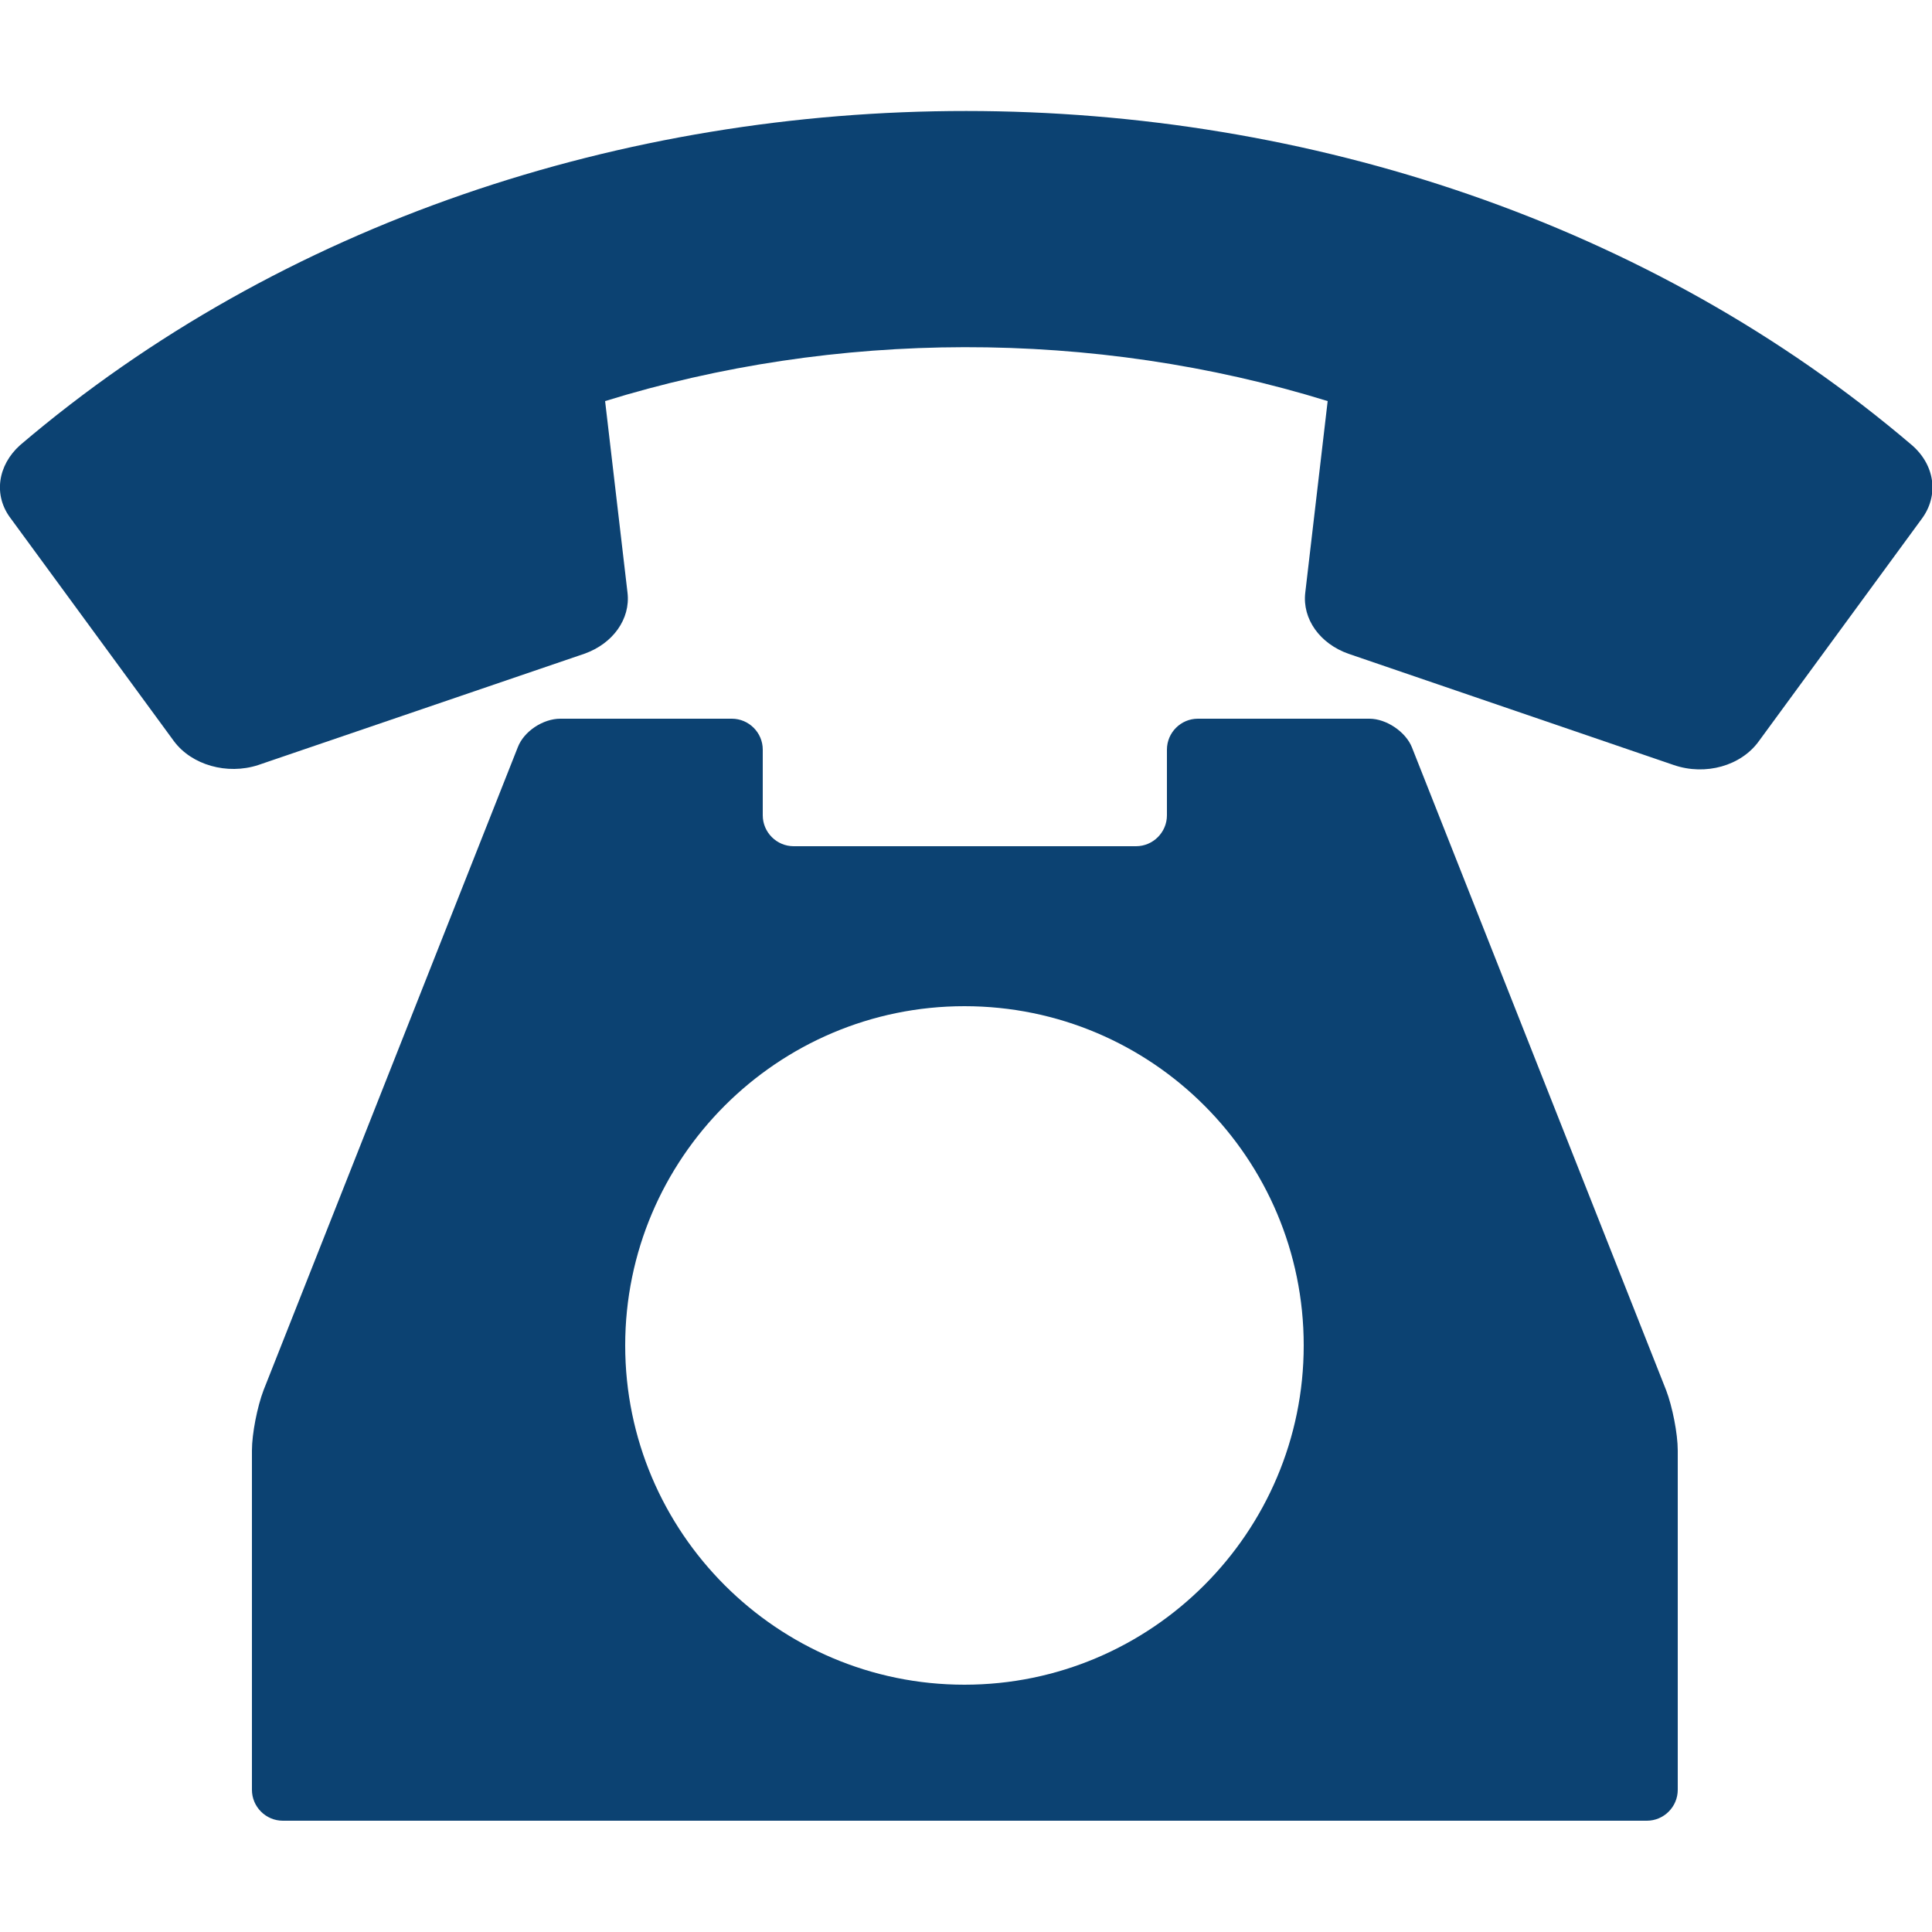
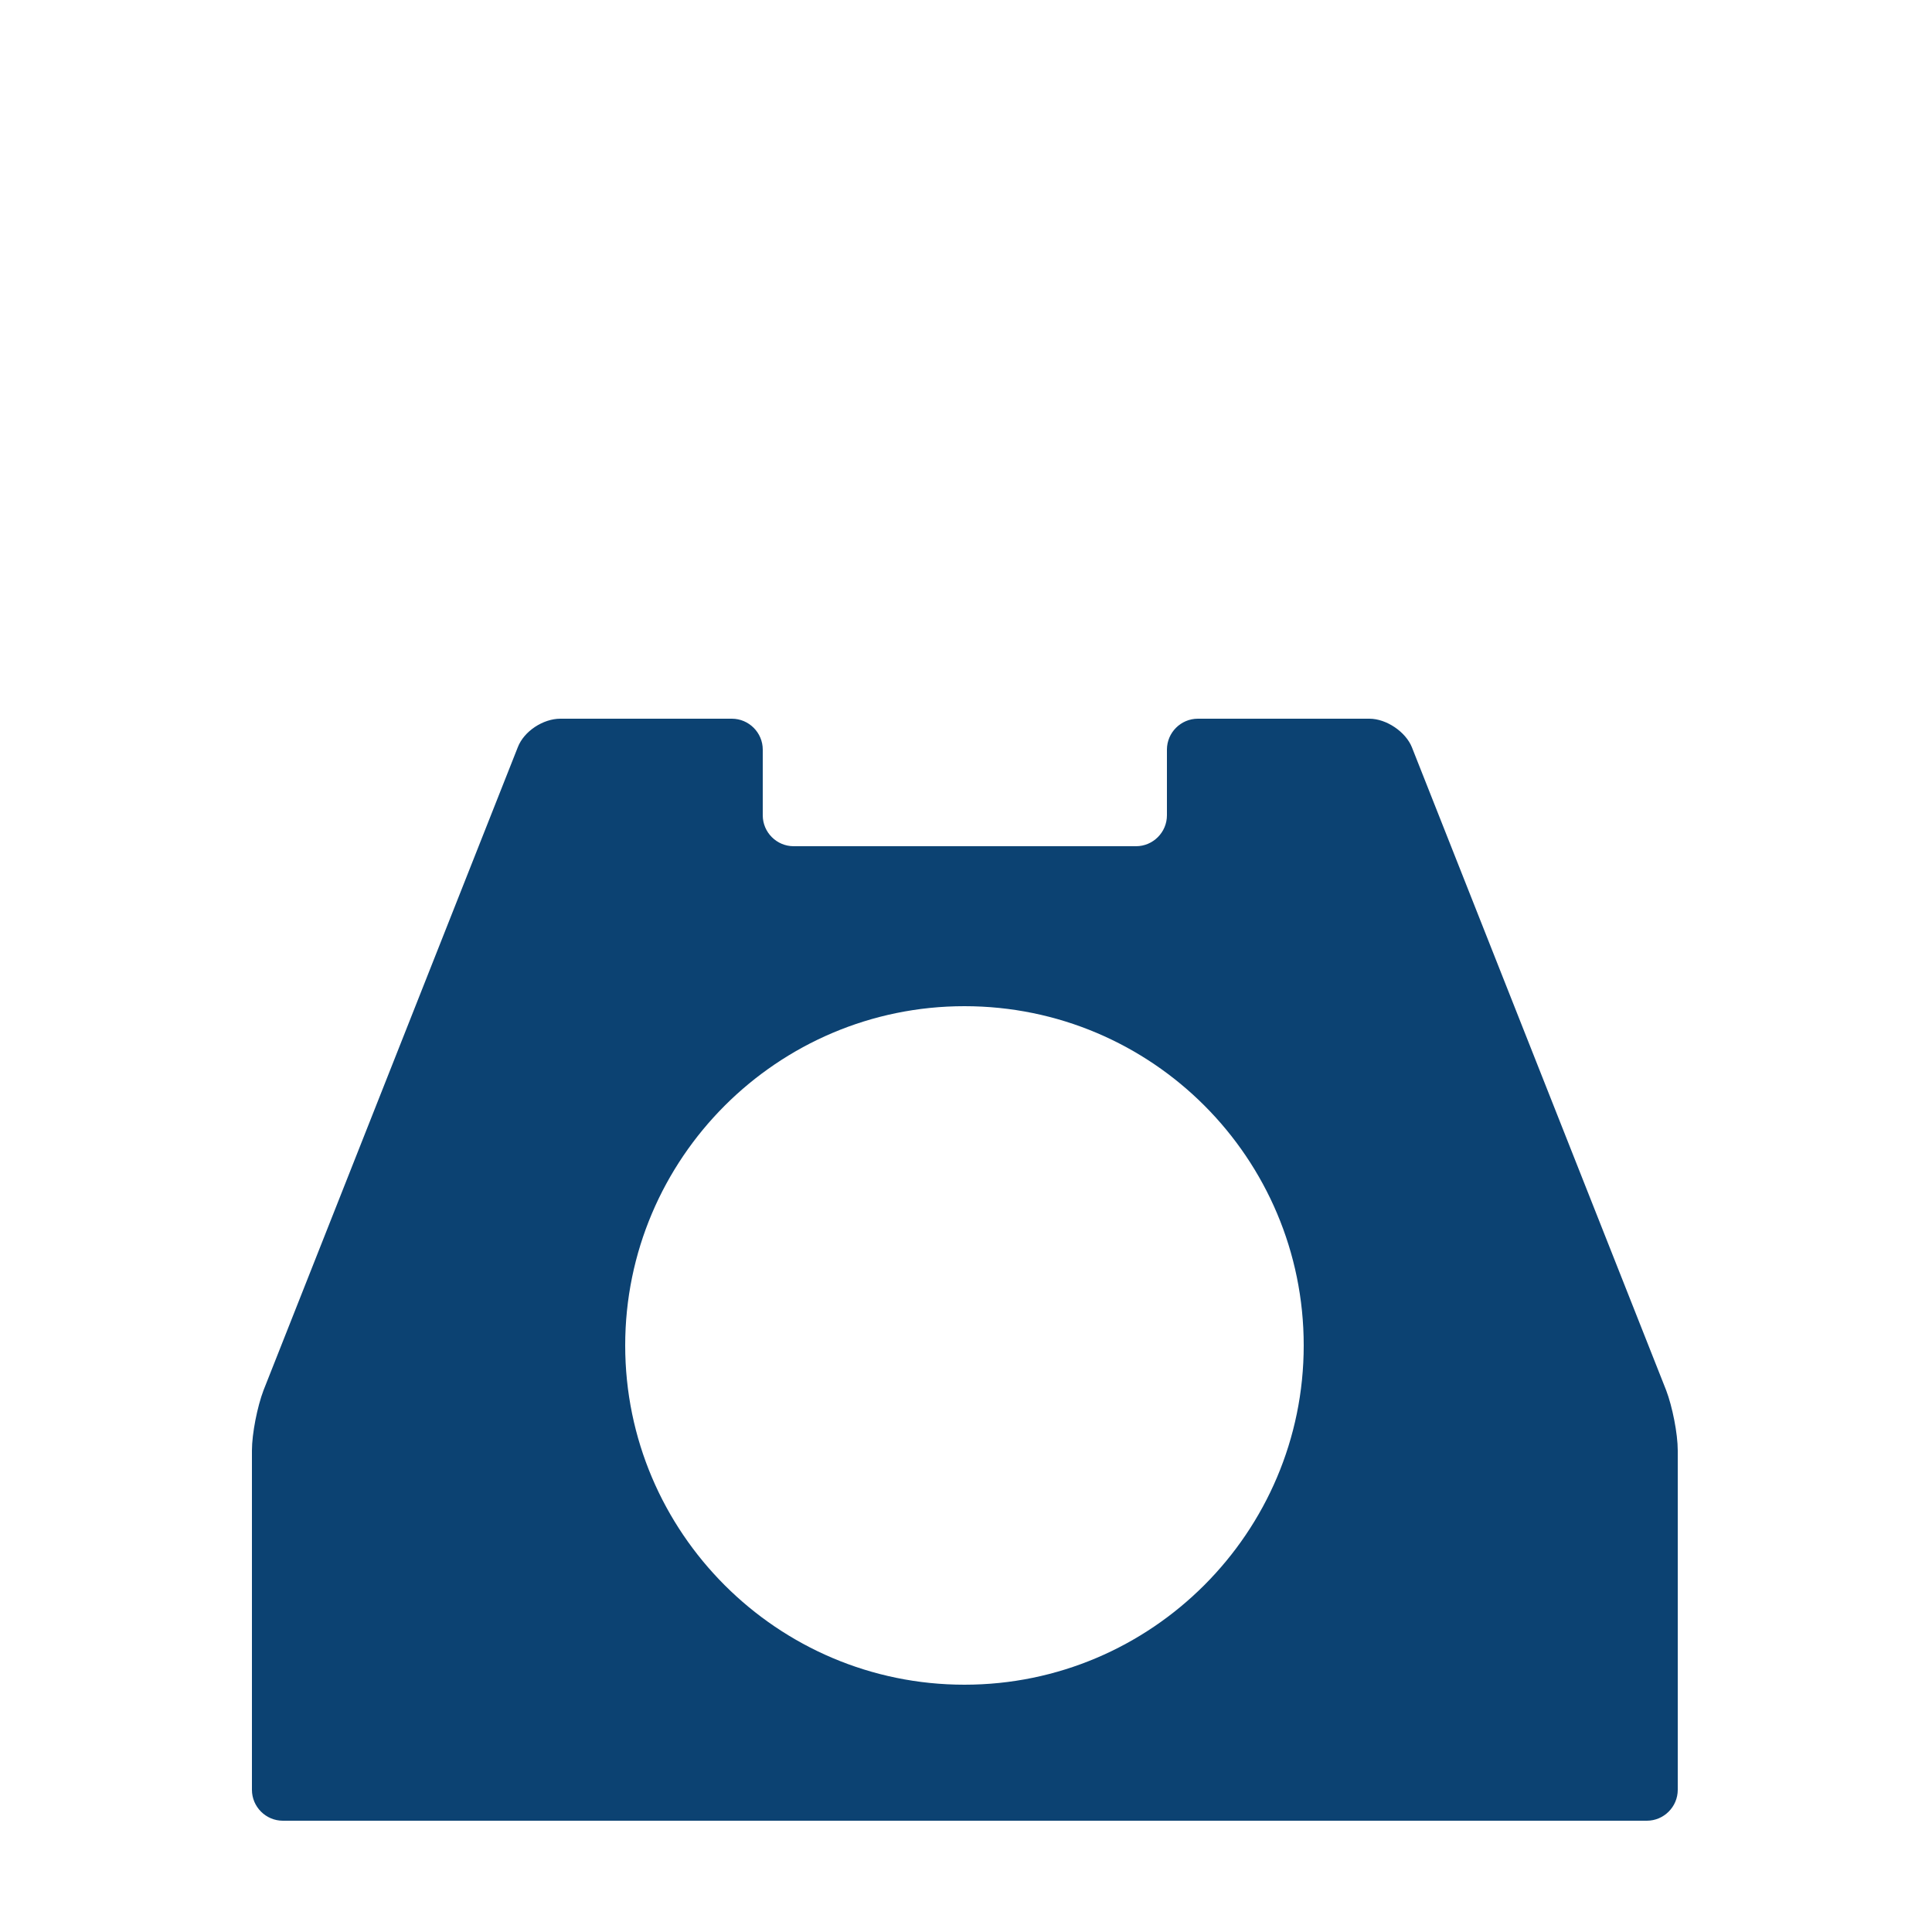
<svg xmlns="http://www.w3.org/2000/svg" version="1.1" id="レイヤー_1" x="0px" y="0px" viewBox="0 0 250 250" style="enable-background:new 0 0 250 250;" xml:space="preserve">
  <style type="text/css">
	.st0{fill:#0C4272;}
</style>
  <g>
    <g>
      <path class="st0" d="M215.6,179.9c0.8,2.1,1.5,5.6,1.5,7.8v43.9c0,2.2-1.8,4-4,4H169c-2.2,0-5.8,0-8.1,0h-5.8c-2.2,0-5.8,0-8.1,0    h-13.9c-2.2,0-5.8,0-8.1,0h-0.4c-2.2,0-5.8,0-8.1,0h-13.9c-2.2,0-5.8,0-8.1,0h-5.8c-2.2,0-5.8,0-8.1,0H36.6c-2.2,0-4-1.8-4-4    v-43.9c0-2.2,0.7-5.7,1.5-7.8l32.9-83.2c0.8-2.1,3.3-3.7,5.5-3.7h22.2c2.2,0,4,1.8,4,4v8.5c0,2.2,1.8,4,4,4h13.9    c2.2,0,5.8,0,8.1,0h0.4c2.2,0,5.8,0,8.1,0H147c2.2,0,4-1.8,4-4V97c0-2.2,1.8-4,4-4h22.2c2.2,0,4.7,1.7,5.5,3.7L215.6,179.9z     M124.8,130.2c-24.2,0-43.9,19.7-43.9,43.9s19.7,43.9,43.9,43.9s43.9-19.7,43.9-43.9S149.1,130.2,124.8,130.2z" />
-       <path class="st0" d="M1.4,67.1l21.1,28.8c2.3,3.1,6.9,4.4,10.9,3.1l42.2-14.4c3.7-1.3,6-4.5,5.6-7.9l-2.9-24.8    c29.7-9.2,63.1-9.4,93.5,0l-2.9,24.8c-0.4,3.4,1.9,6.6,5.6,7.9L216.6,99c4.1,1.4,8.7,0.1,11-3.1l21.1-28.8c2.2-3,1.7-6.9-1.3-9.5    C179.8,0,70.3-0.1,2.6,57.6C-0.3,60.2-0.9,64.1,1.4,67.1z" />
    </g>
  </g>
</svg>